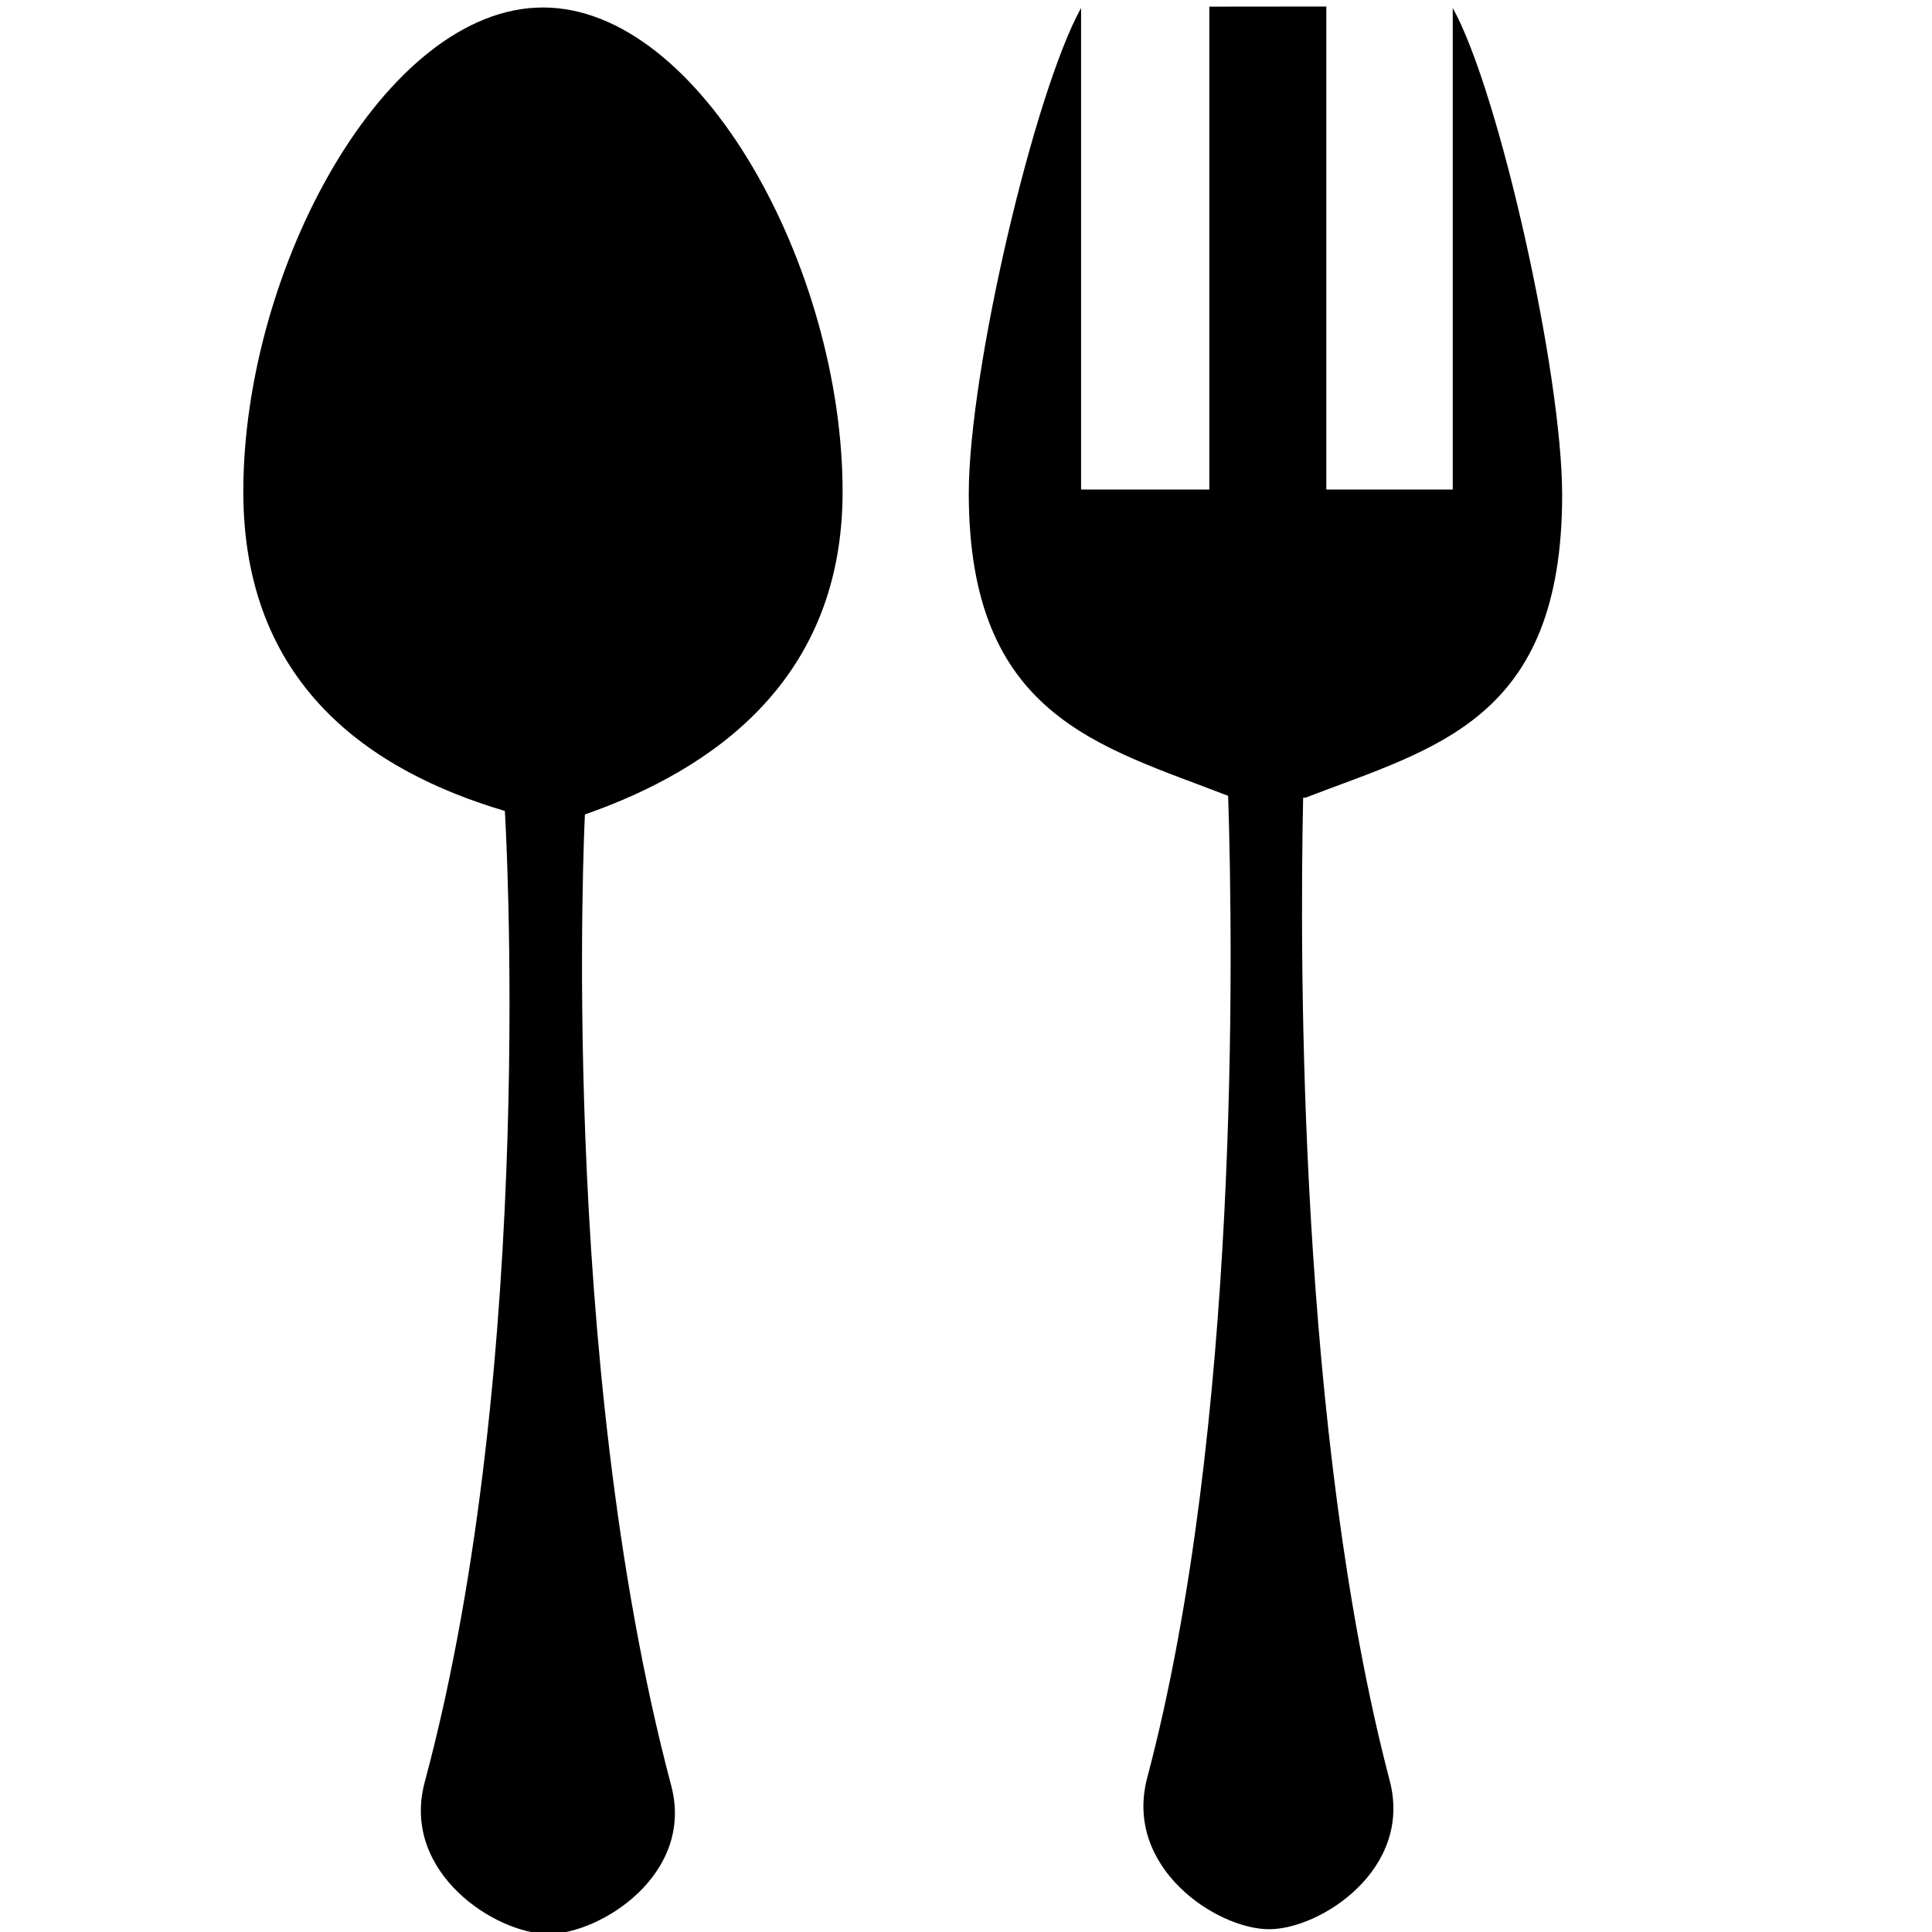
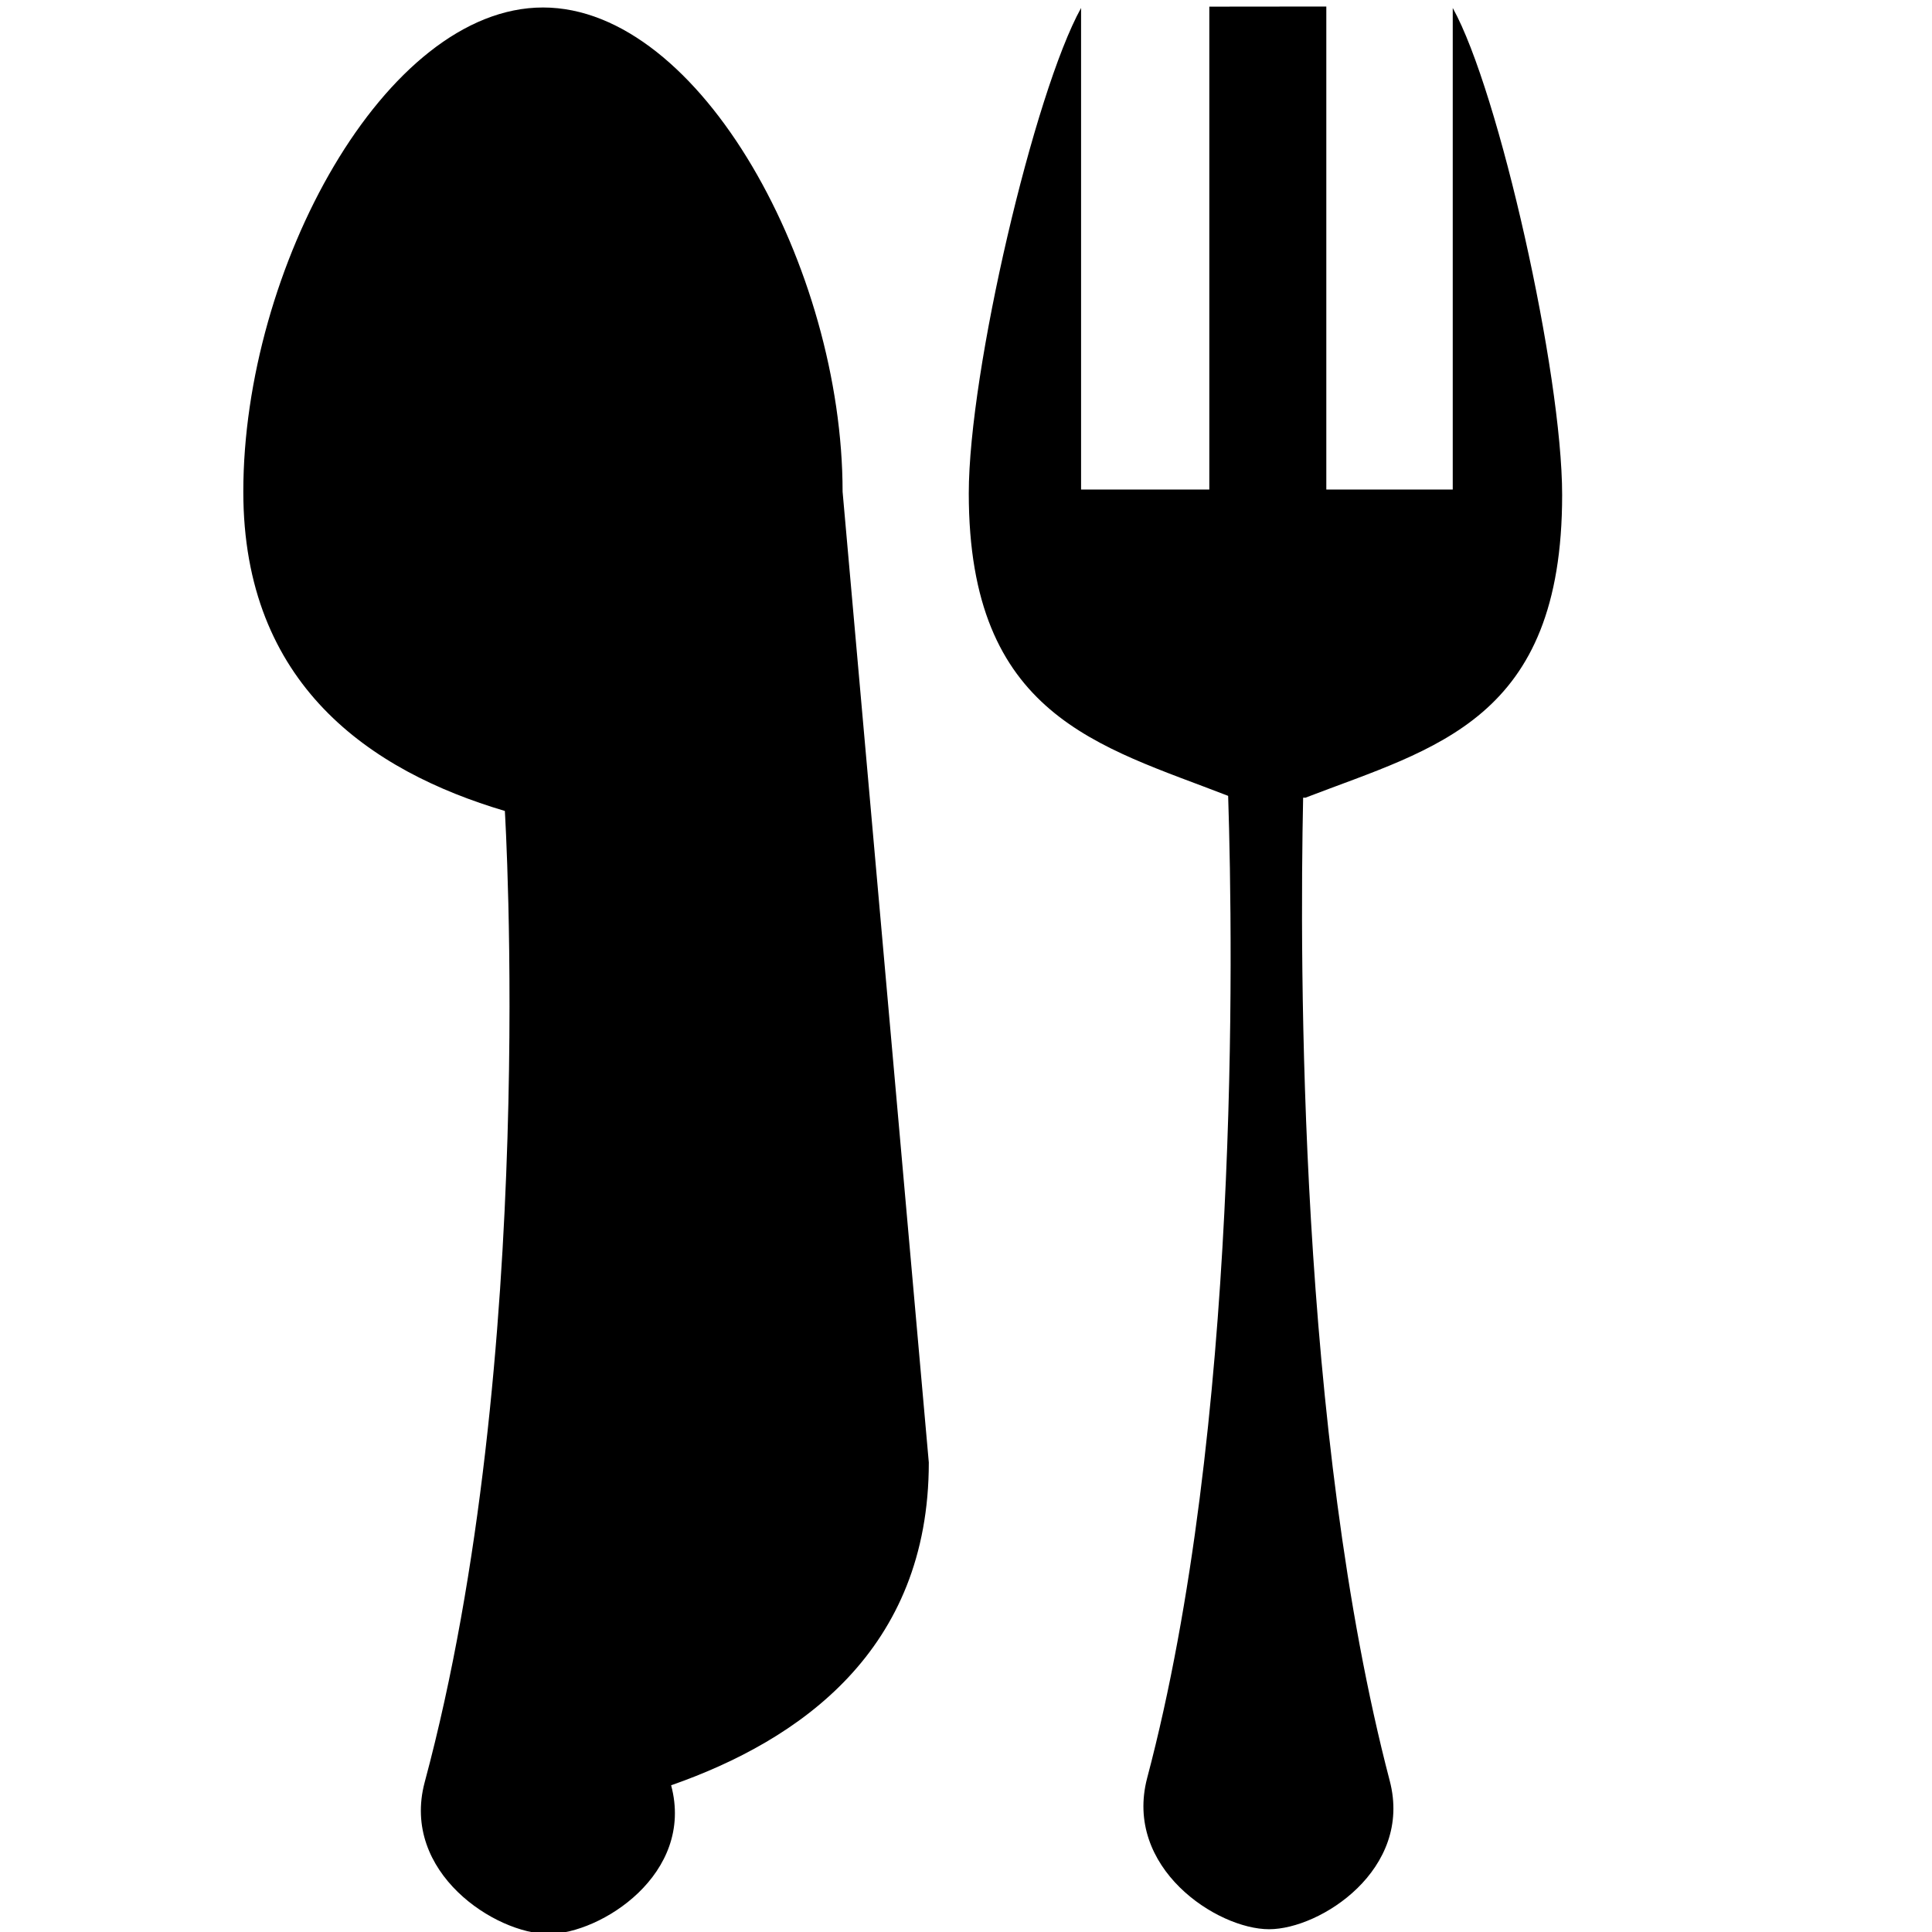
<svg xmlns="http://www.w3.org/2000/svg" width="200" height="200" viewBox="0 0 16 16">
-   <path fill="currentColor" fill-rule="evenodd" d="M6.978 4.072c0-1.846-1.173-4.01-2.481-4.01c-1.308 0-2.482 2.164-2.482 4.01c0 1.598 1.053 2.314 2.166 2.644c0 0 .279 4.538-.664 8.044c-.199.748.588 1.256 1.026 1.256c.431 0 1.212-.496 1.015-1.231c-.941-3.55-.714-8.04-.714-8.04c1.066-.373 2.134-1.118 2.134-2.673zm3.836 2.533c1.074-.413 2.123-.64 2.123-2.506c0-1.01-.523-3.345-.906-4.033v3.988h-1.047v-4l-.969.001v3.999H8.953V.066c-.387.698-.93 3.007-.93 4.02c0 1.846 1.08 2.09 2.148 2.505c.041 1.28.097 5.234-.67 8.131c-.198.747.578 1.255 1.009 1.255c.425 0 1.192-.496.999-1.23c-.754-2.881-.746-6.779-.717-8.141h.022v-.001z" />
+   <path fill="currentColor" fill-rule="evenodd" d="M6.978 4.072c0-1.846-1.173-4.01-2.481-4.01c-1.308 0-2.482 2.164-2.482 4.01c0 1.598 1.053 2.314 2.166 2.644c0 0 .279 4.538-.664 8.044c-.199.748.588 1.256 1.026 1.256c.431 0 1.212-.496 1.015-1.231c1.066-.373 2.134-1.118 2.134-2.673zm3.836 2.533c1.074-.413 2.123-.64 2.123-2.506c0-1.01-.523-3.345-.906-4.033v3.988h-1.047v-4l-.969.001v3.999H8.953V.066c-.387.698-.93 3.007-.93 4.02c0 1.846 1.08 2.09 2.148 2.505c.041 1.28.097 5.234-.67 8.131c-.198.747.578 1.255 1.009 1.255c.425 0 1.192-.496.999-1.23c-.754-2.881-.746-6.779-.717-8.141h.022v-.001z" />
</svg>